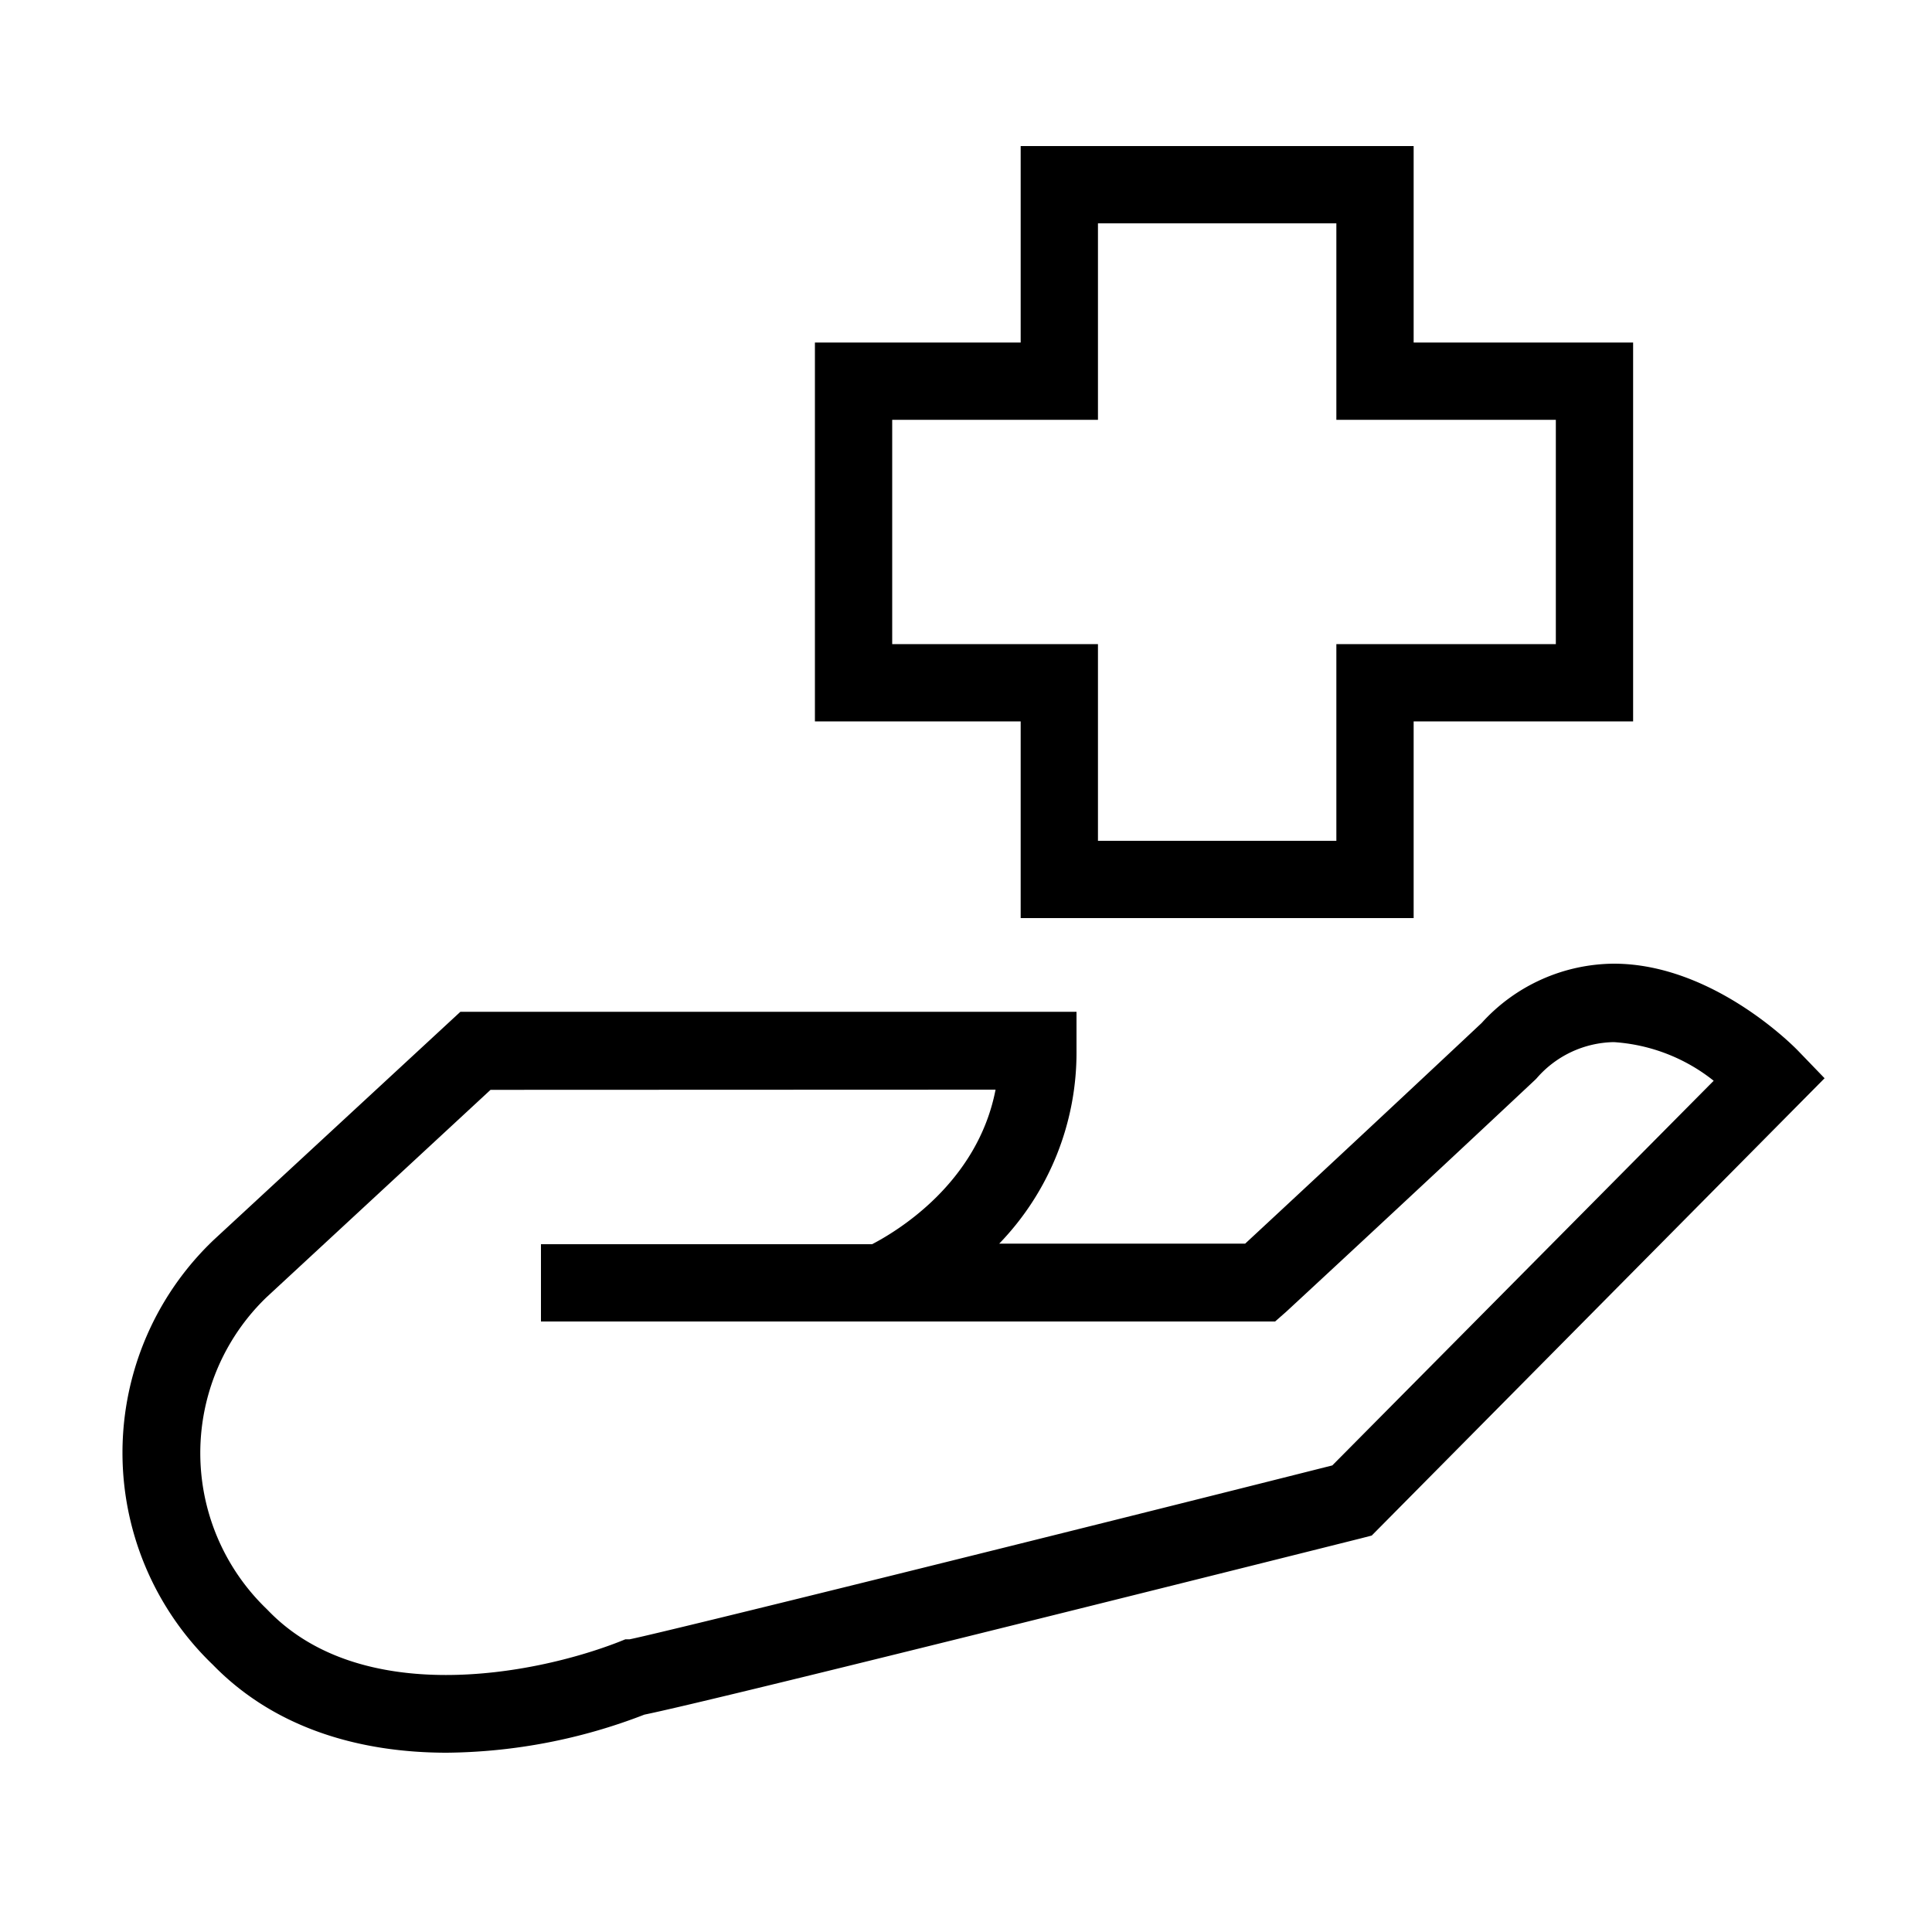
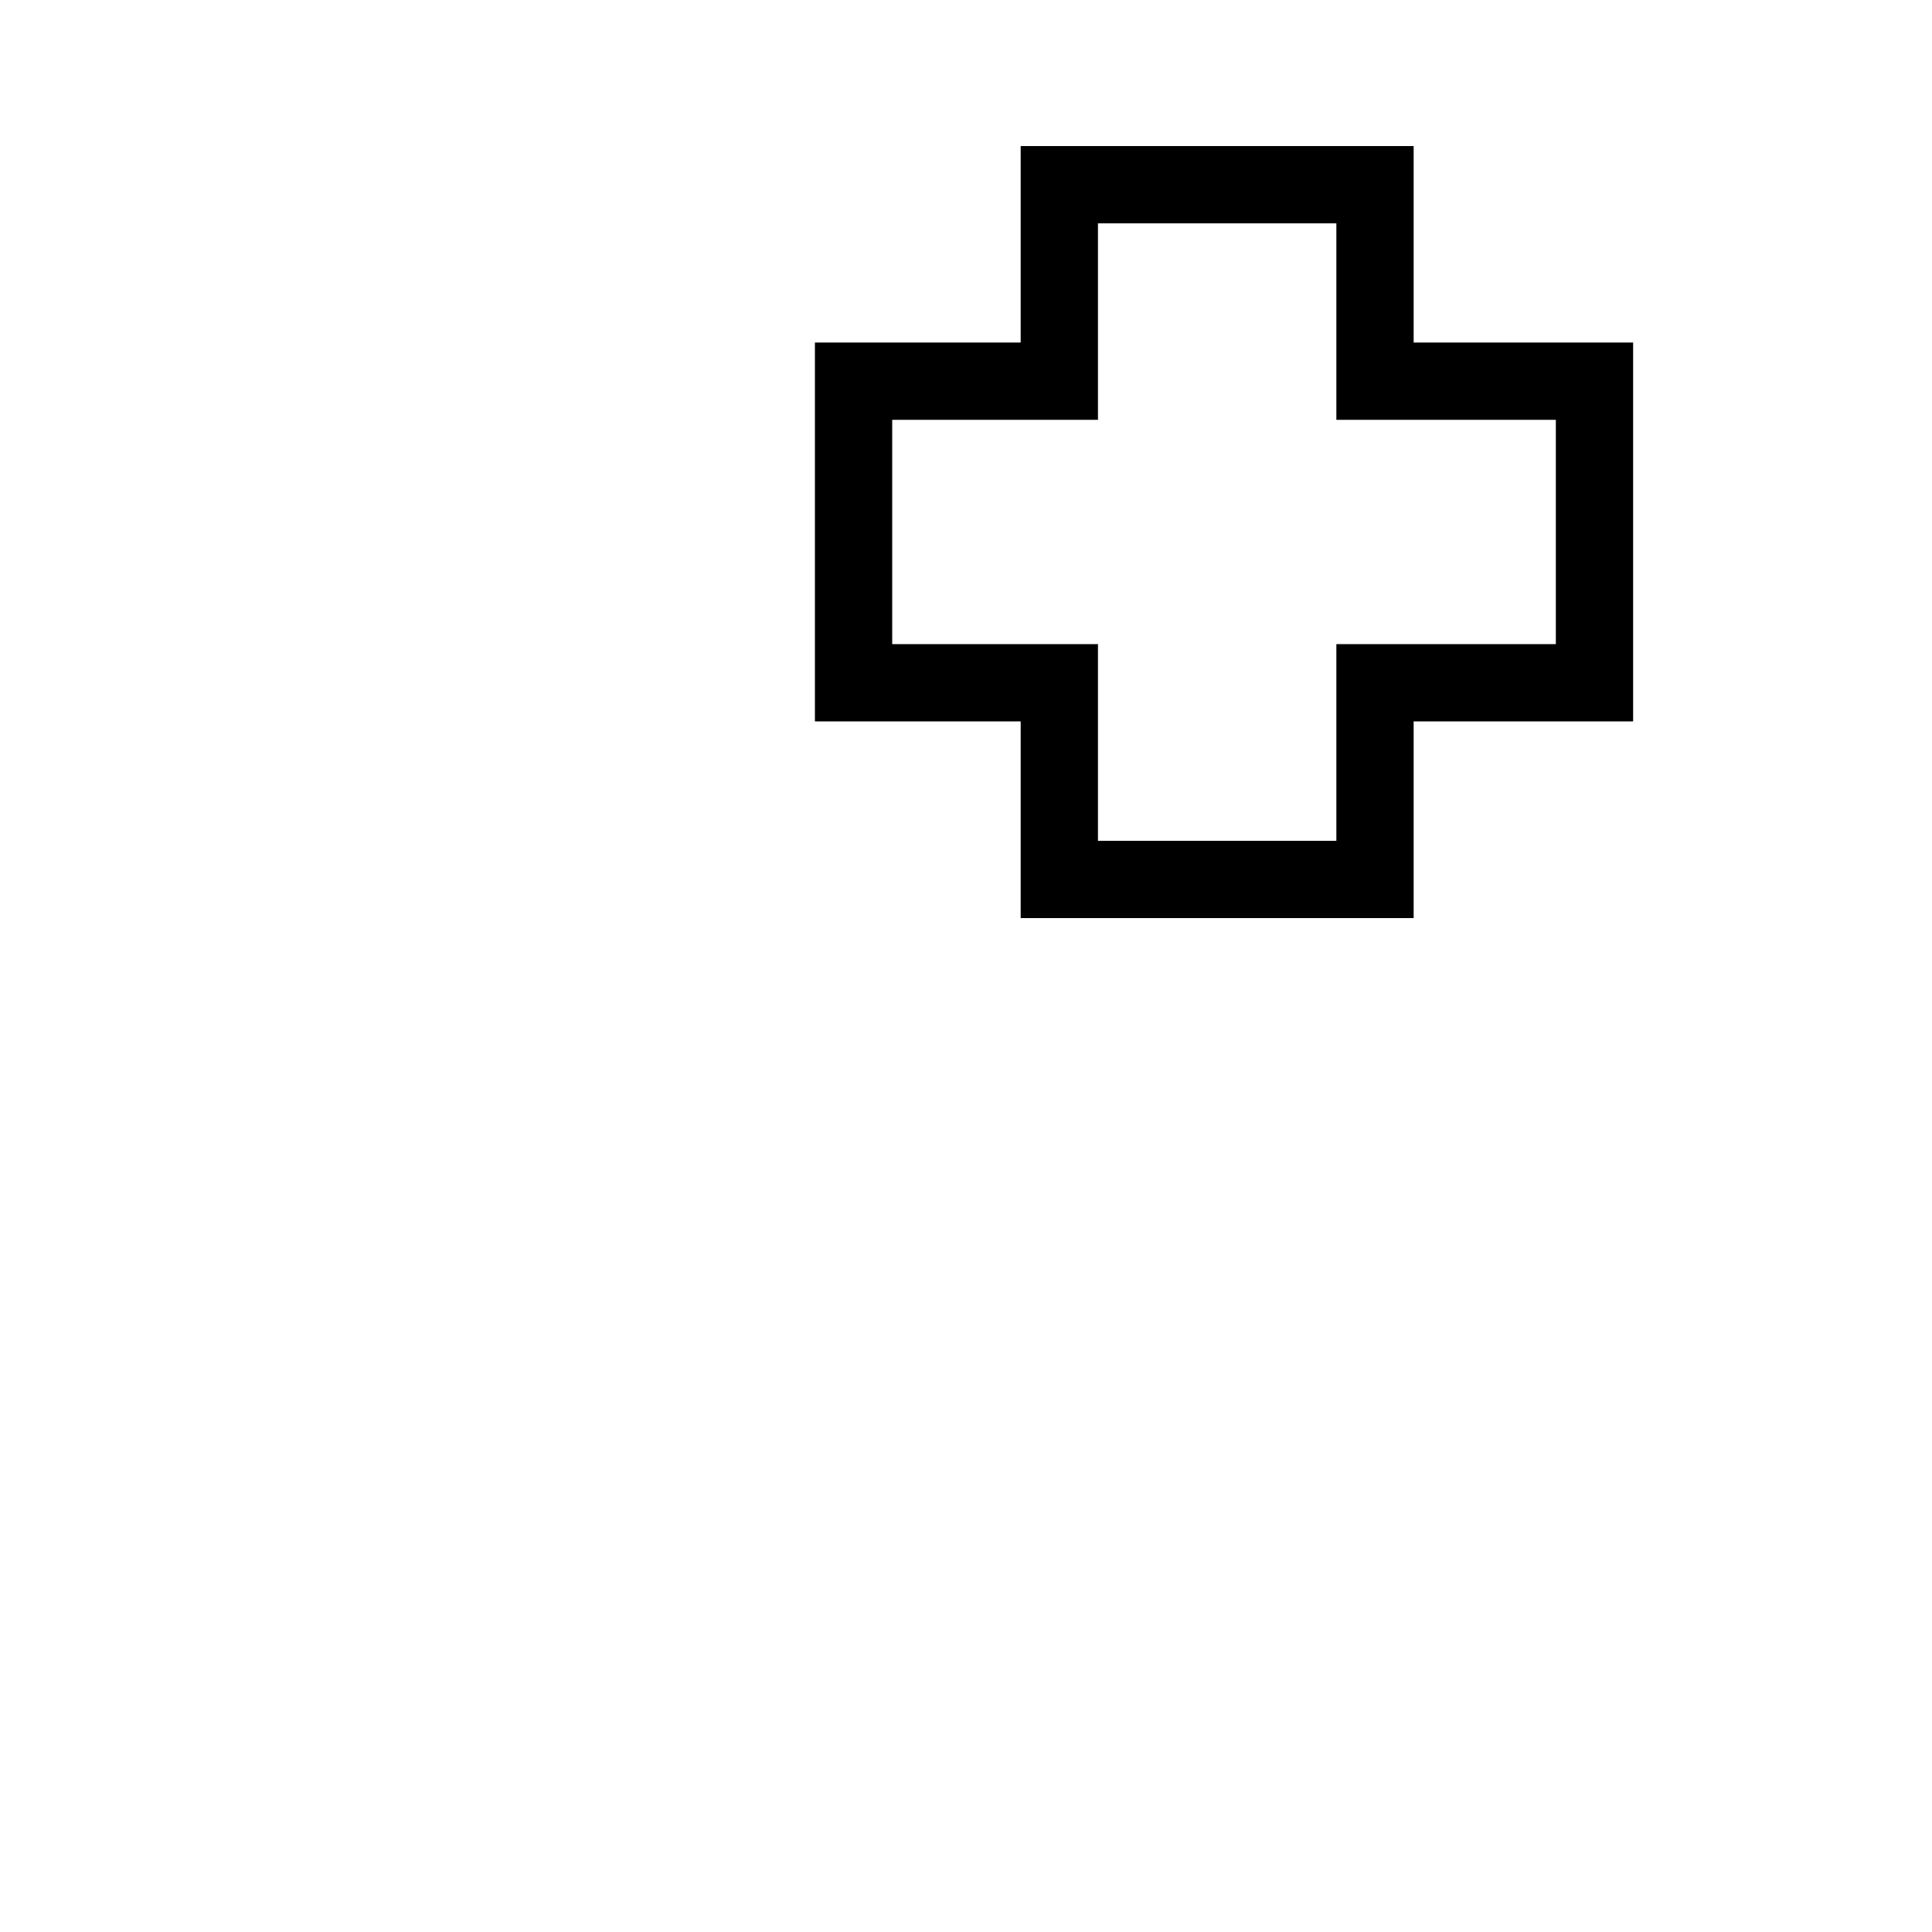
<svg xmlns="http://www.w3.org/2000/svg" id="Layer_1" data-name="Layer 1" viewBox="0 0 100 100">
  <path d="M73.17,47.52H52.83V37.34H42.18V17.73H52.83V7.56H73.17V17.73H84.53V37.34H73.17Zm-16.34-4H69.17V33.34H80.53V21.73H69.17V11.56H56.83V21.73H46.18V33.34H56.83Z" />
-   <path d="M23.13,90.72c-4.45,0-8.88-1.23-12.11-4.55a15.21,15.21,0,0,1,.05-22l12.76-11.8H55.72v2a14.23,14.23,0,0,1-4,10H64.45c1.67-1.55,6.73-6.25,12.24-11.42a9.31,9.31,0,0,1,6.84-3.07c5.15,0,9.38,4.34,9.55,4.52l1.36,1.41L71,79.48l-.54.14C41.66,86.84,35,88.41,33.35,88.75A29,29,0,0,1,23.13,90.72Zm2.26-34.31L13.78,67.16a11.2,11.2,0,0,0,0,16.1l.09.09c4.81,5,13.67,3.38,18.15,1.64l.35-.14h.22c2-.41,22.5-5.5,36.37-9L88.7,55.94a9.25,9.25,0,0,0-5.17-2h0a5.4,5.4,0,0,0-4,1.88l-.07.07c-6.78,6.36-12.88,12-12.88,12L66,68.4H28v-4H45.14c1.25-.65,5.45-3.14,6.39-8Z" />
</svg>